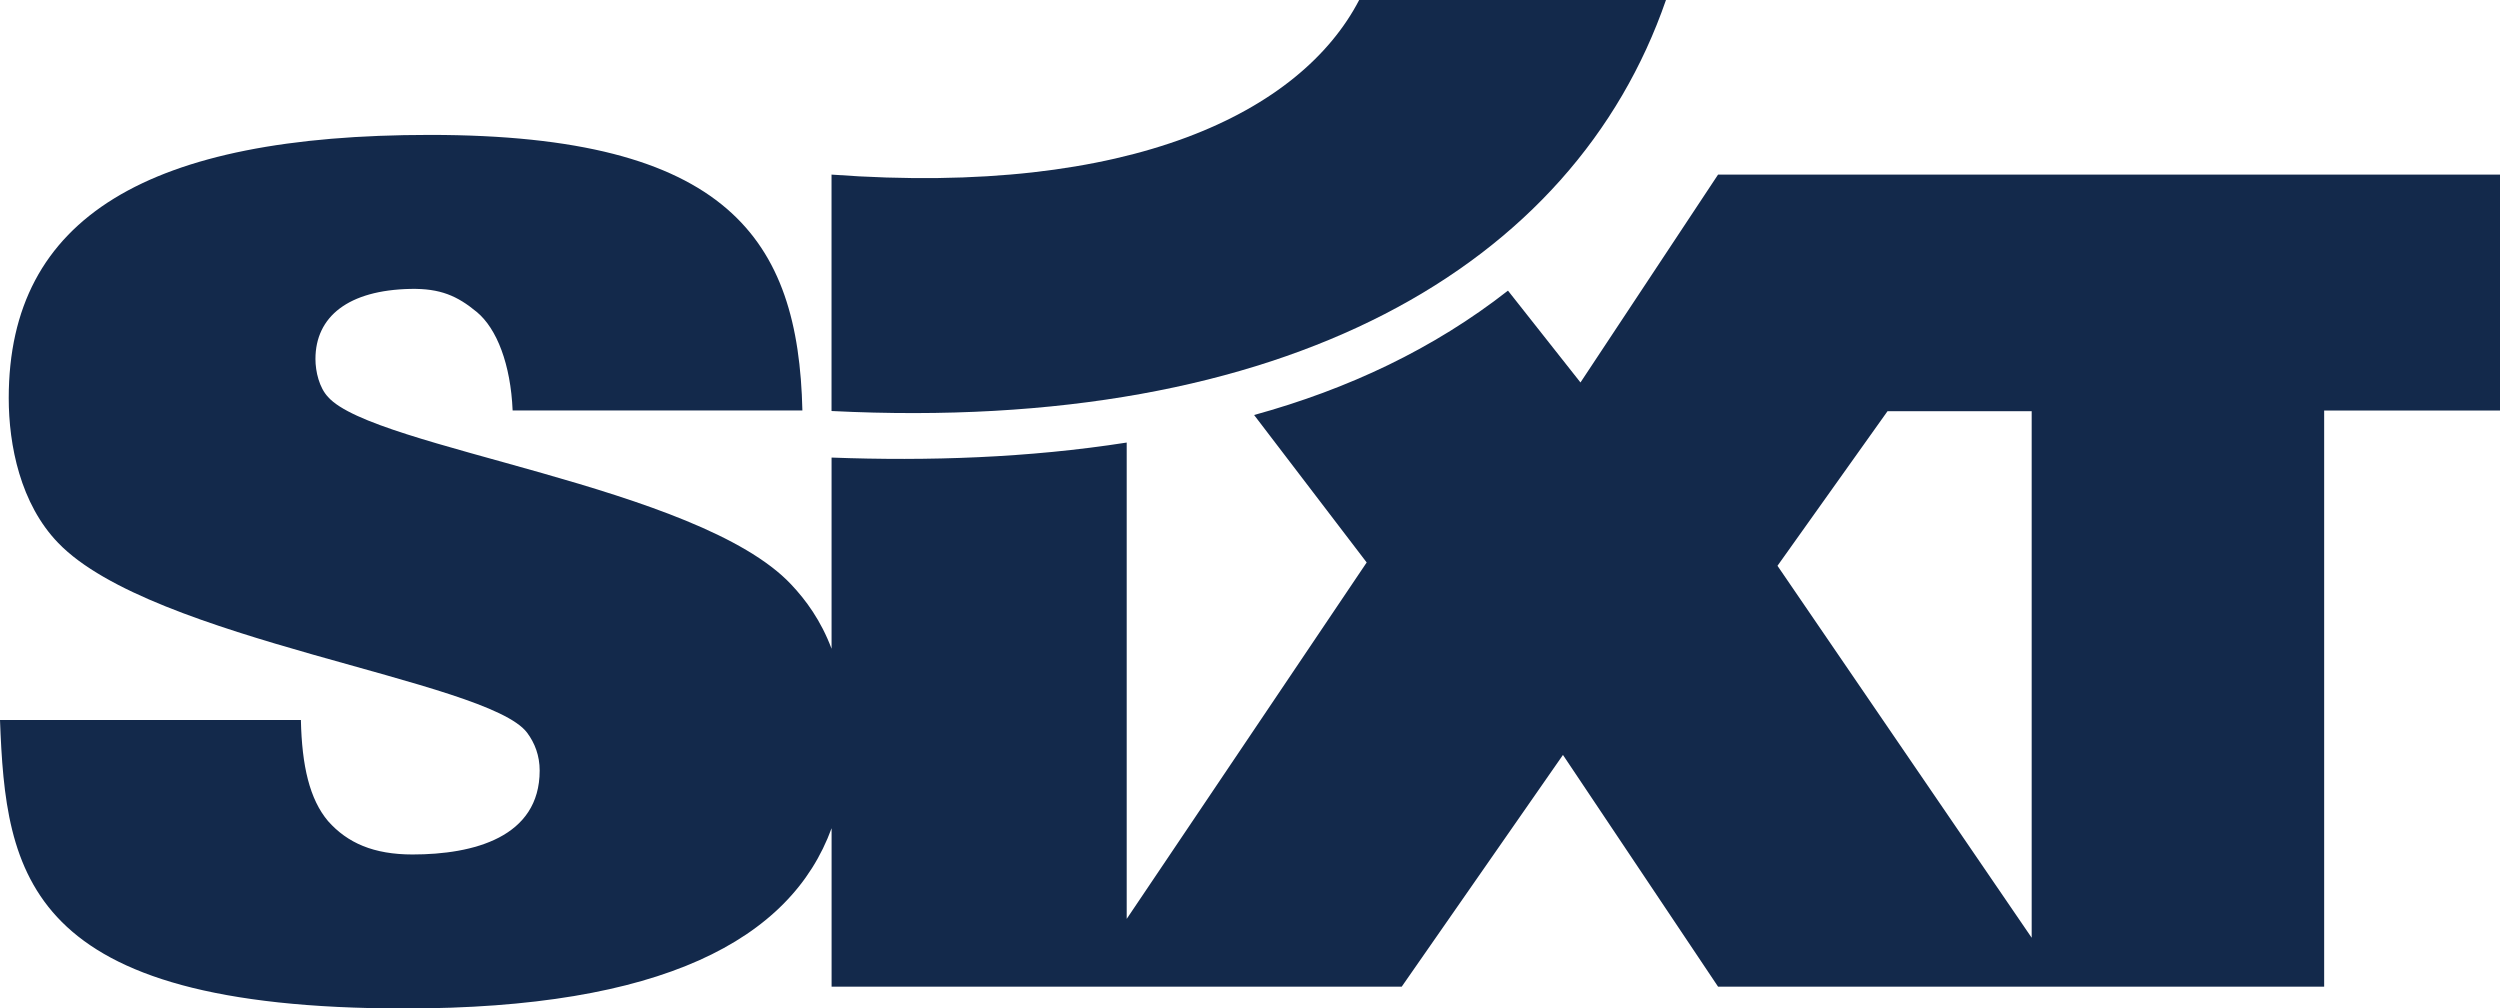
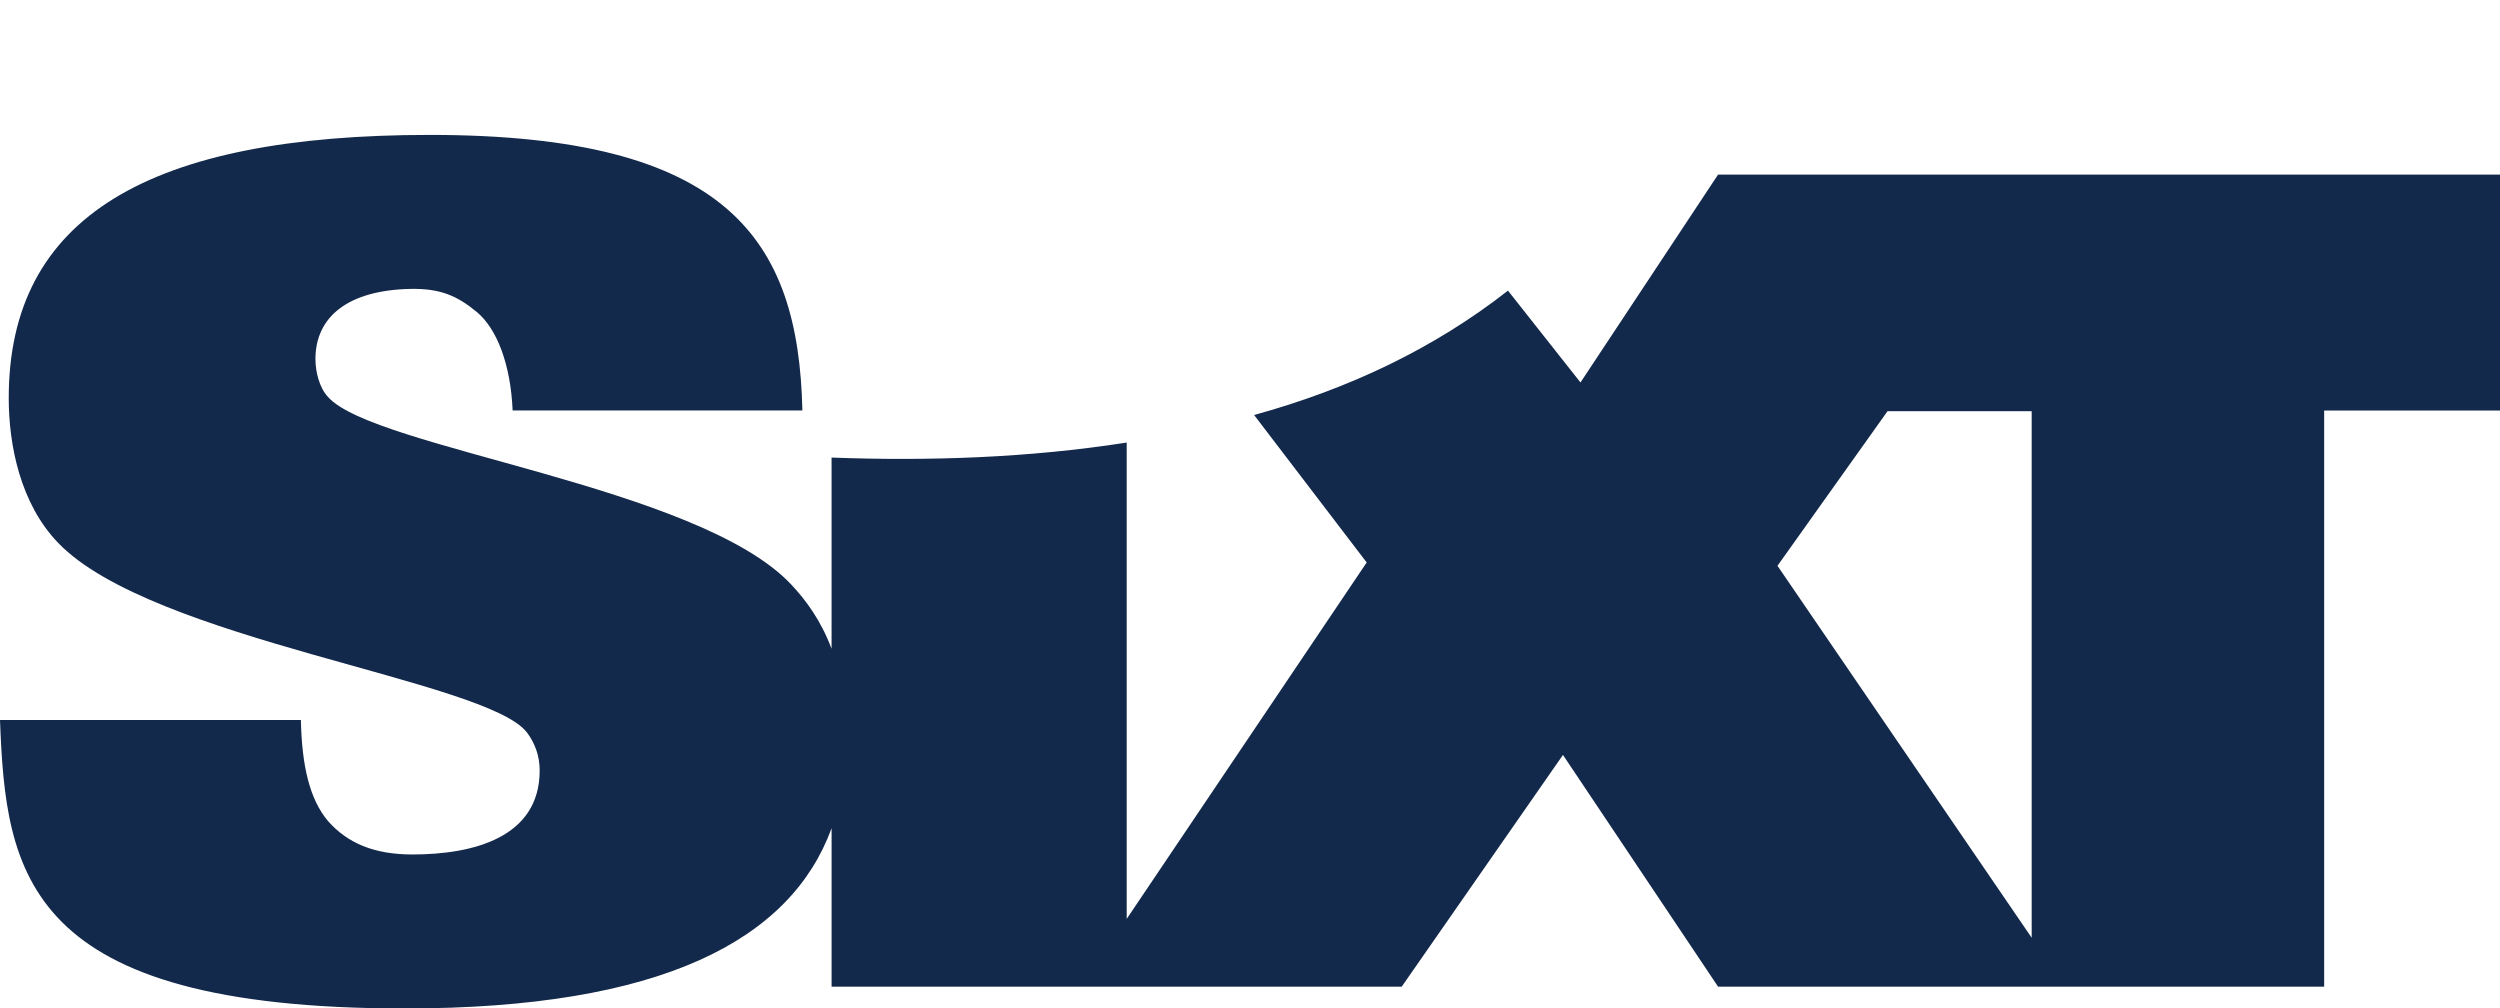
<svg xmlns="http://www.w3.org/2000/svg" viewBox="0 0 1288.65 519.84" version="1.1">
  <defs>
    <style>
      .cls-1 {
        fill-rule: evenodd;
      }

      .cls-1, .cls-2 {
        fill: #13294b;
      }
    </style>
  </defs>
  <g>
    <g id="Calque_1">
      <g>
-         <path d="M428.62,90C583.5,101.42,670.68,57.58,700.6,0h158.14c-47.56,137.5-195.84,223.65-430.12,211.86v-121.86Z" class="cls-2" />
        <path d="M972.94,211.96l-56.72,79.68,131.03,191.73V211.96h-74.31ZM580.77,228.12v245.53s123.7-183.72,123.7-183.72l-58.03-76.01c48.48-13.37,92.49-34.07,130.86-64.11l37.37,47.34,70.92-107.15h403.06v121.62h-90.64v296.96h-312.42l-79.95-119.44-83.11,119.44h-293.88v-81.67c-21.12,57.75-87.8,92.92-220.02,92.92-196.12.01-205.63-69.32-208.63-148.71h155.1c.5,23.7,4.5,40.88,14.01,52.14,10,11.27,23.52,17.19,43.53,17.19,31.51,0,65.54-8.88,65.54-43.25,0-7.7-2.5-14.21-6.5-19.55-20.51-27.25-193.12-47.4-241.65-97.76-19.52-20.17-25.53-50.37-25.53-74.67,0-93.61,72.54-135.68,217.14-135.68,153.59,0,189.95,53.76,191.96,142.04h-149.36c-1-23.7-8.1-42.21-18.52-50.8-10.06-8.3-18.78-12.15-34.1-11.86-32.01.64-49.02,14.23-49.02,36.16,0,6.51,2,14.8,6.5,19.55,23.52,26.66,190.62,45.62,238.65,96.57,7.62,8.06,15.39,18.59,20.89,33.2v-98.54c49.63,1.85,101.27.21,152.13-7.74" class="cls-1" />
      </g>
    </g>
  </g>
</svg>